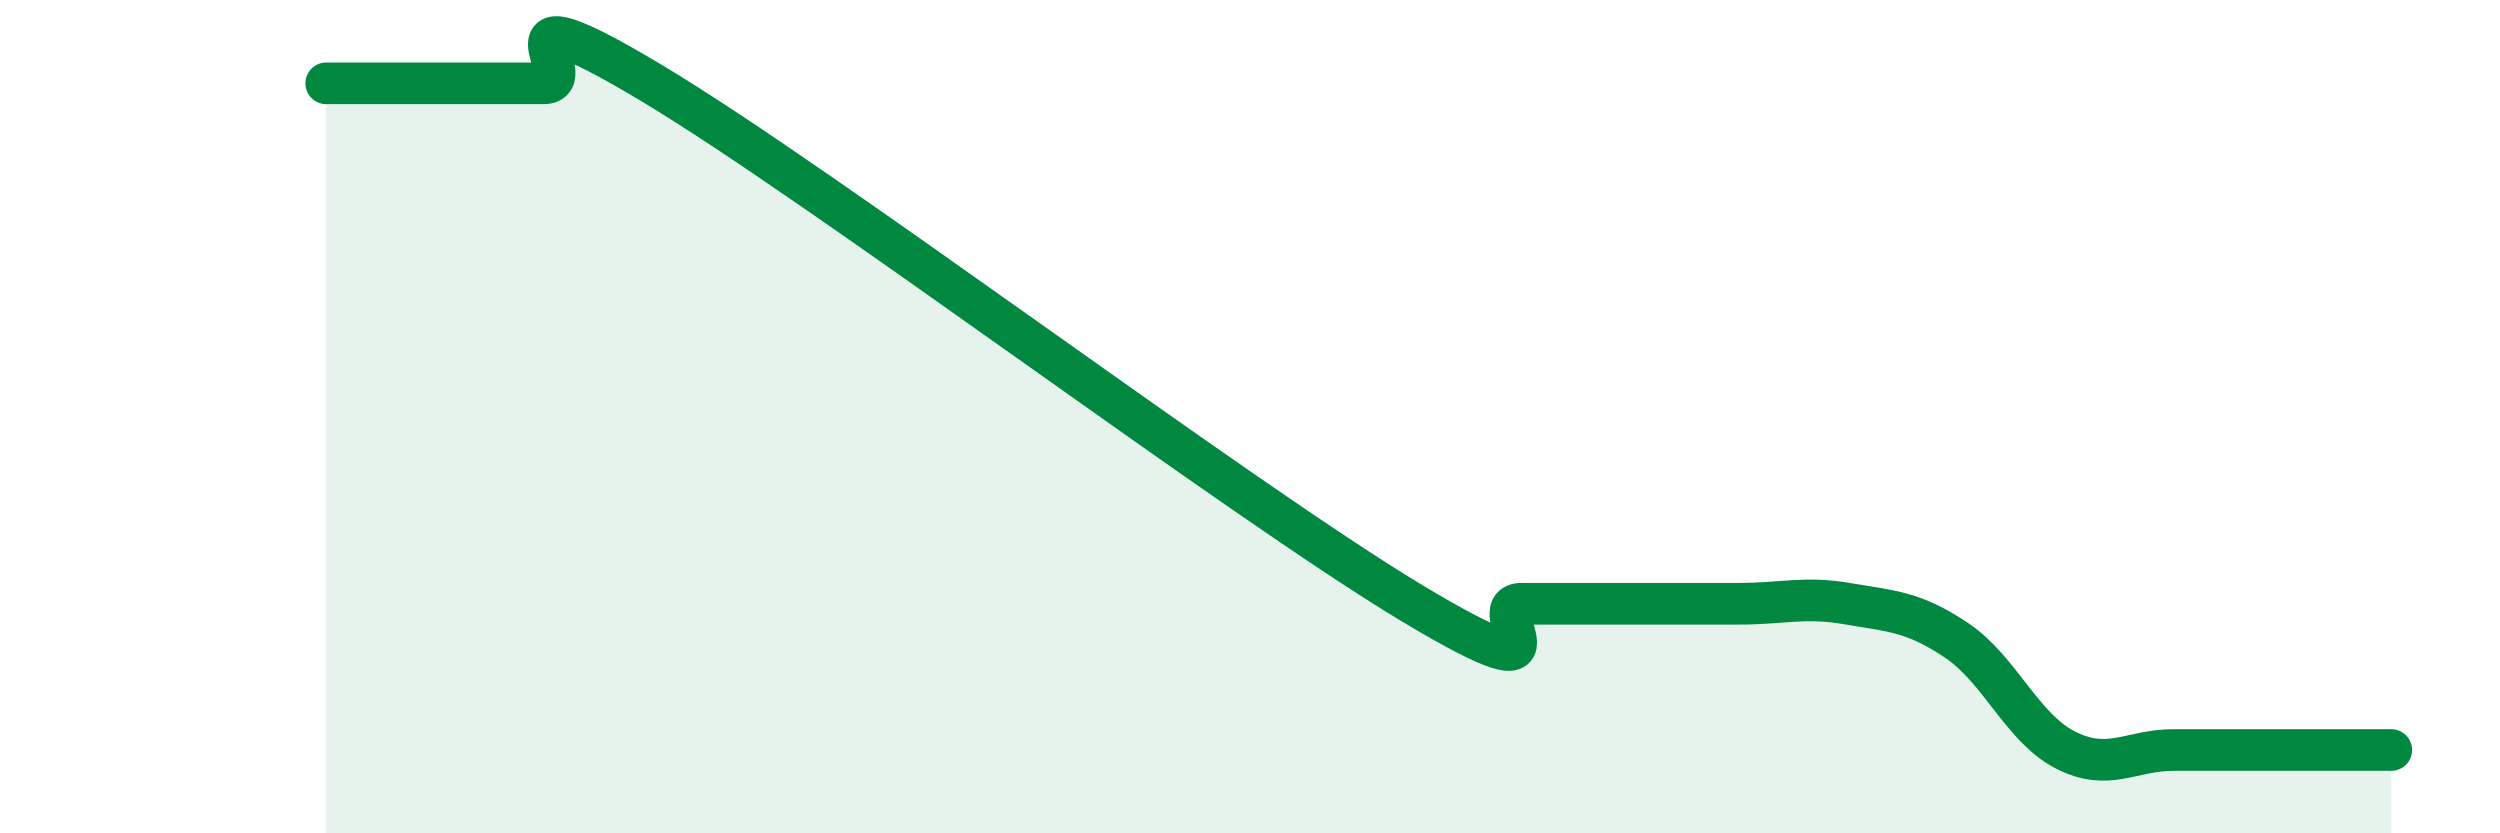
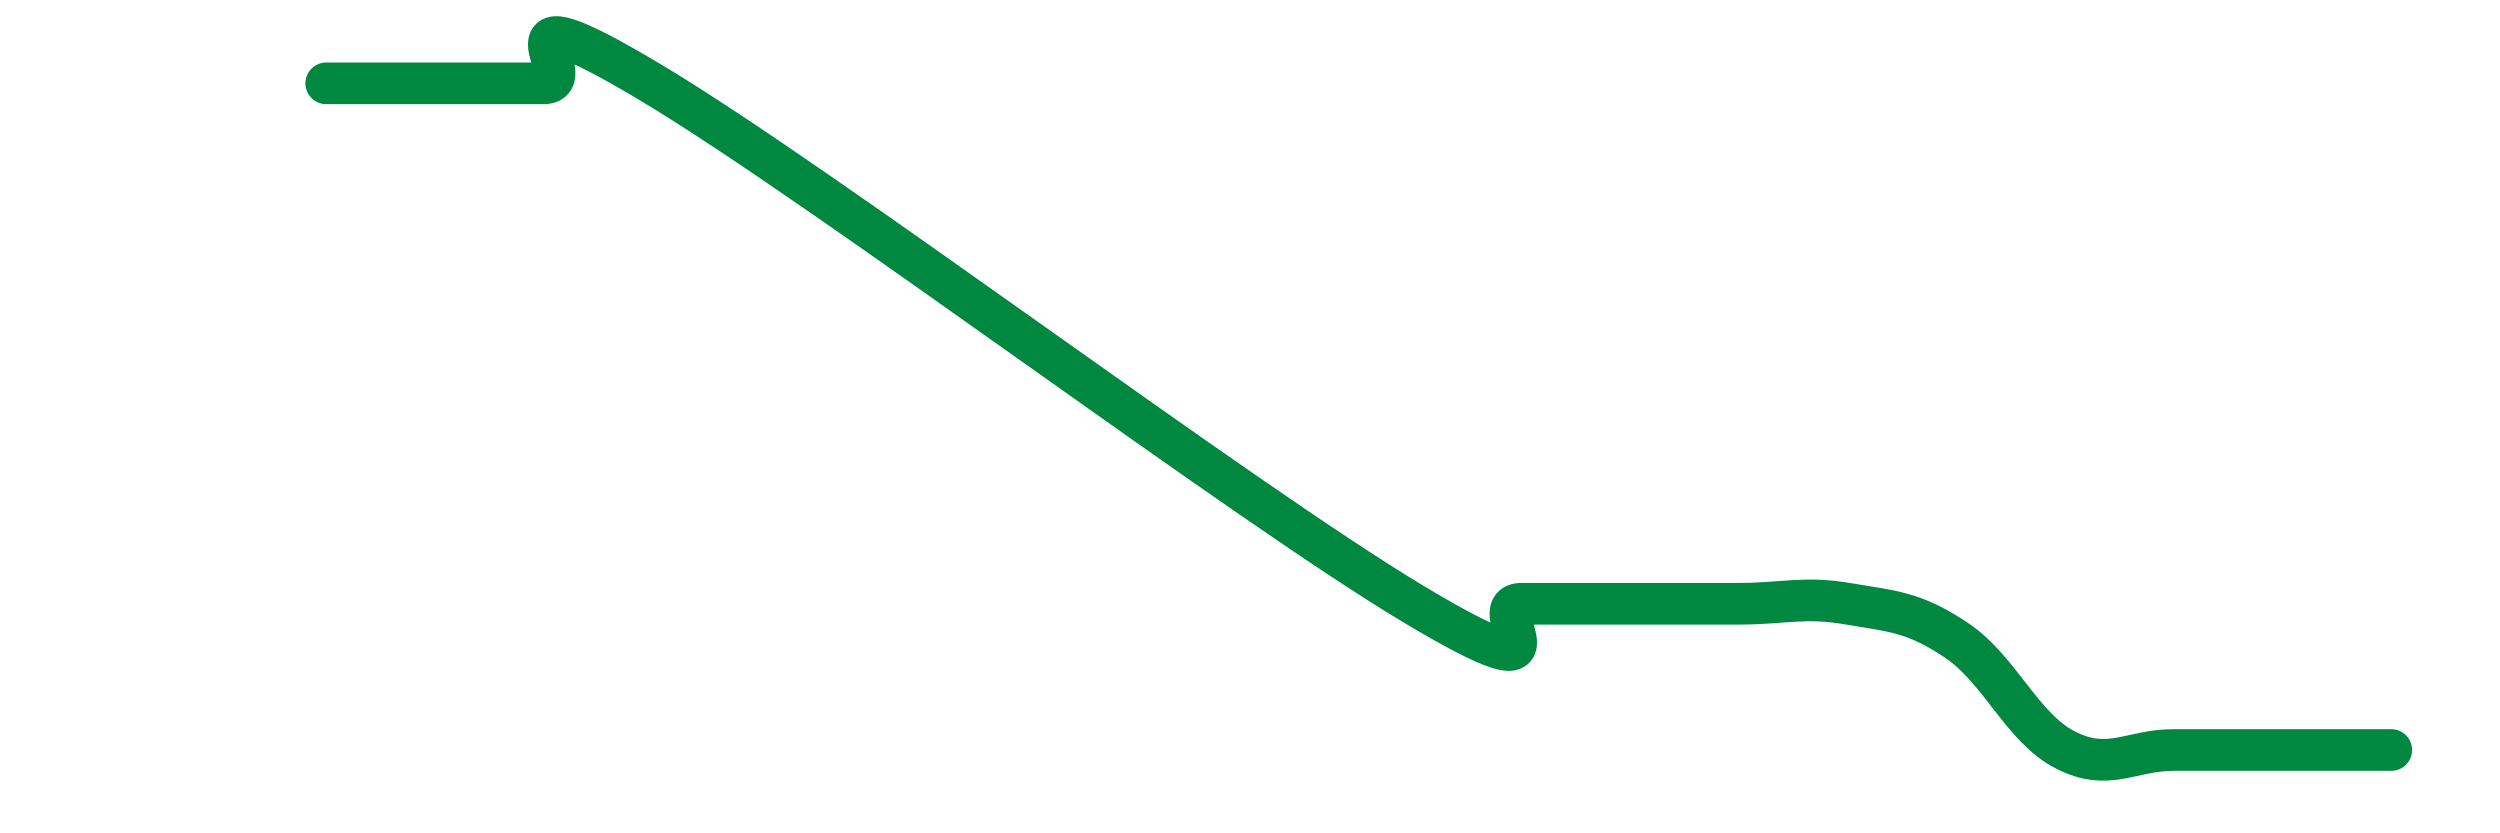
<svg xmlns="http://www.w3.org/2000/svg" width="60" height="20" viewBox="0 0 60 20">
-   <path d="M 7.83,2 C 8.35,2 9.39,2 10.43,2 C 11.47,2 12,2 13.04,2 C 14.08,2 11.48,-0.5 15.65,2 C 19.82,4.5 29.74,11.99 33.91,14.49 C 38.08,16.99 35.48,14.49 36.52,14.49 C 37.56,14.49 38.09,14.49 39.13,14.49 C 40.17,14.49 40.7,14.49 41.74,14.49 C 42.78,14.49 43.31,14.31 44.35,14.49 C 45.39,14.67 45.92,14.67 46.96,15.37 C 48,16.07 48.53,17.47 49.57,18 C 50.61,18.53 51.13,18 52.17,18 C 53.21,18 53.74,18 54.78,18 C 55.82,18 56.87,18 57.39,18L57.39 20L7.83 20Z" fill="#008740" opacity="0.1" stroke-linecap="round" stroke-linejoin="round" />
  <path d="M 7.83,2 C 8.35,2 9.39,2 10.43,2 C 11.47,2 12,2 13.04,2 C 14.08,2 11.48,-0.5 15.65,2 C 19.82,4.5 29.74,11.99 33.91,14.49 C 38.08,16.99 35.48,14.49 36.52,14.49 C 37.56,14.49 38.09,14.49 39.13,14.49 C 40.17,14.49 40.7,14.49 41.74,14.49 C 42.78,14.49 43.31,14.31 44.35,14.49 C 45.39,14.67 45.92,14.67 46.96,15.37 C 48,16.07 48.53,17.47 49.57,18 C 50.61,18.53 51.13,18 52.17,18 C 53.21,18 53.74,18 54.78,18 C 55.82,18 56.87,18 57.39,18" stroke="#008740" stroke-width="1" fill="none" stroke-linecap="round" stroke-linejoin="round" />
</svg>